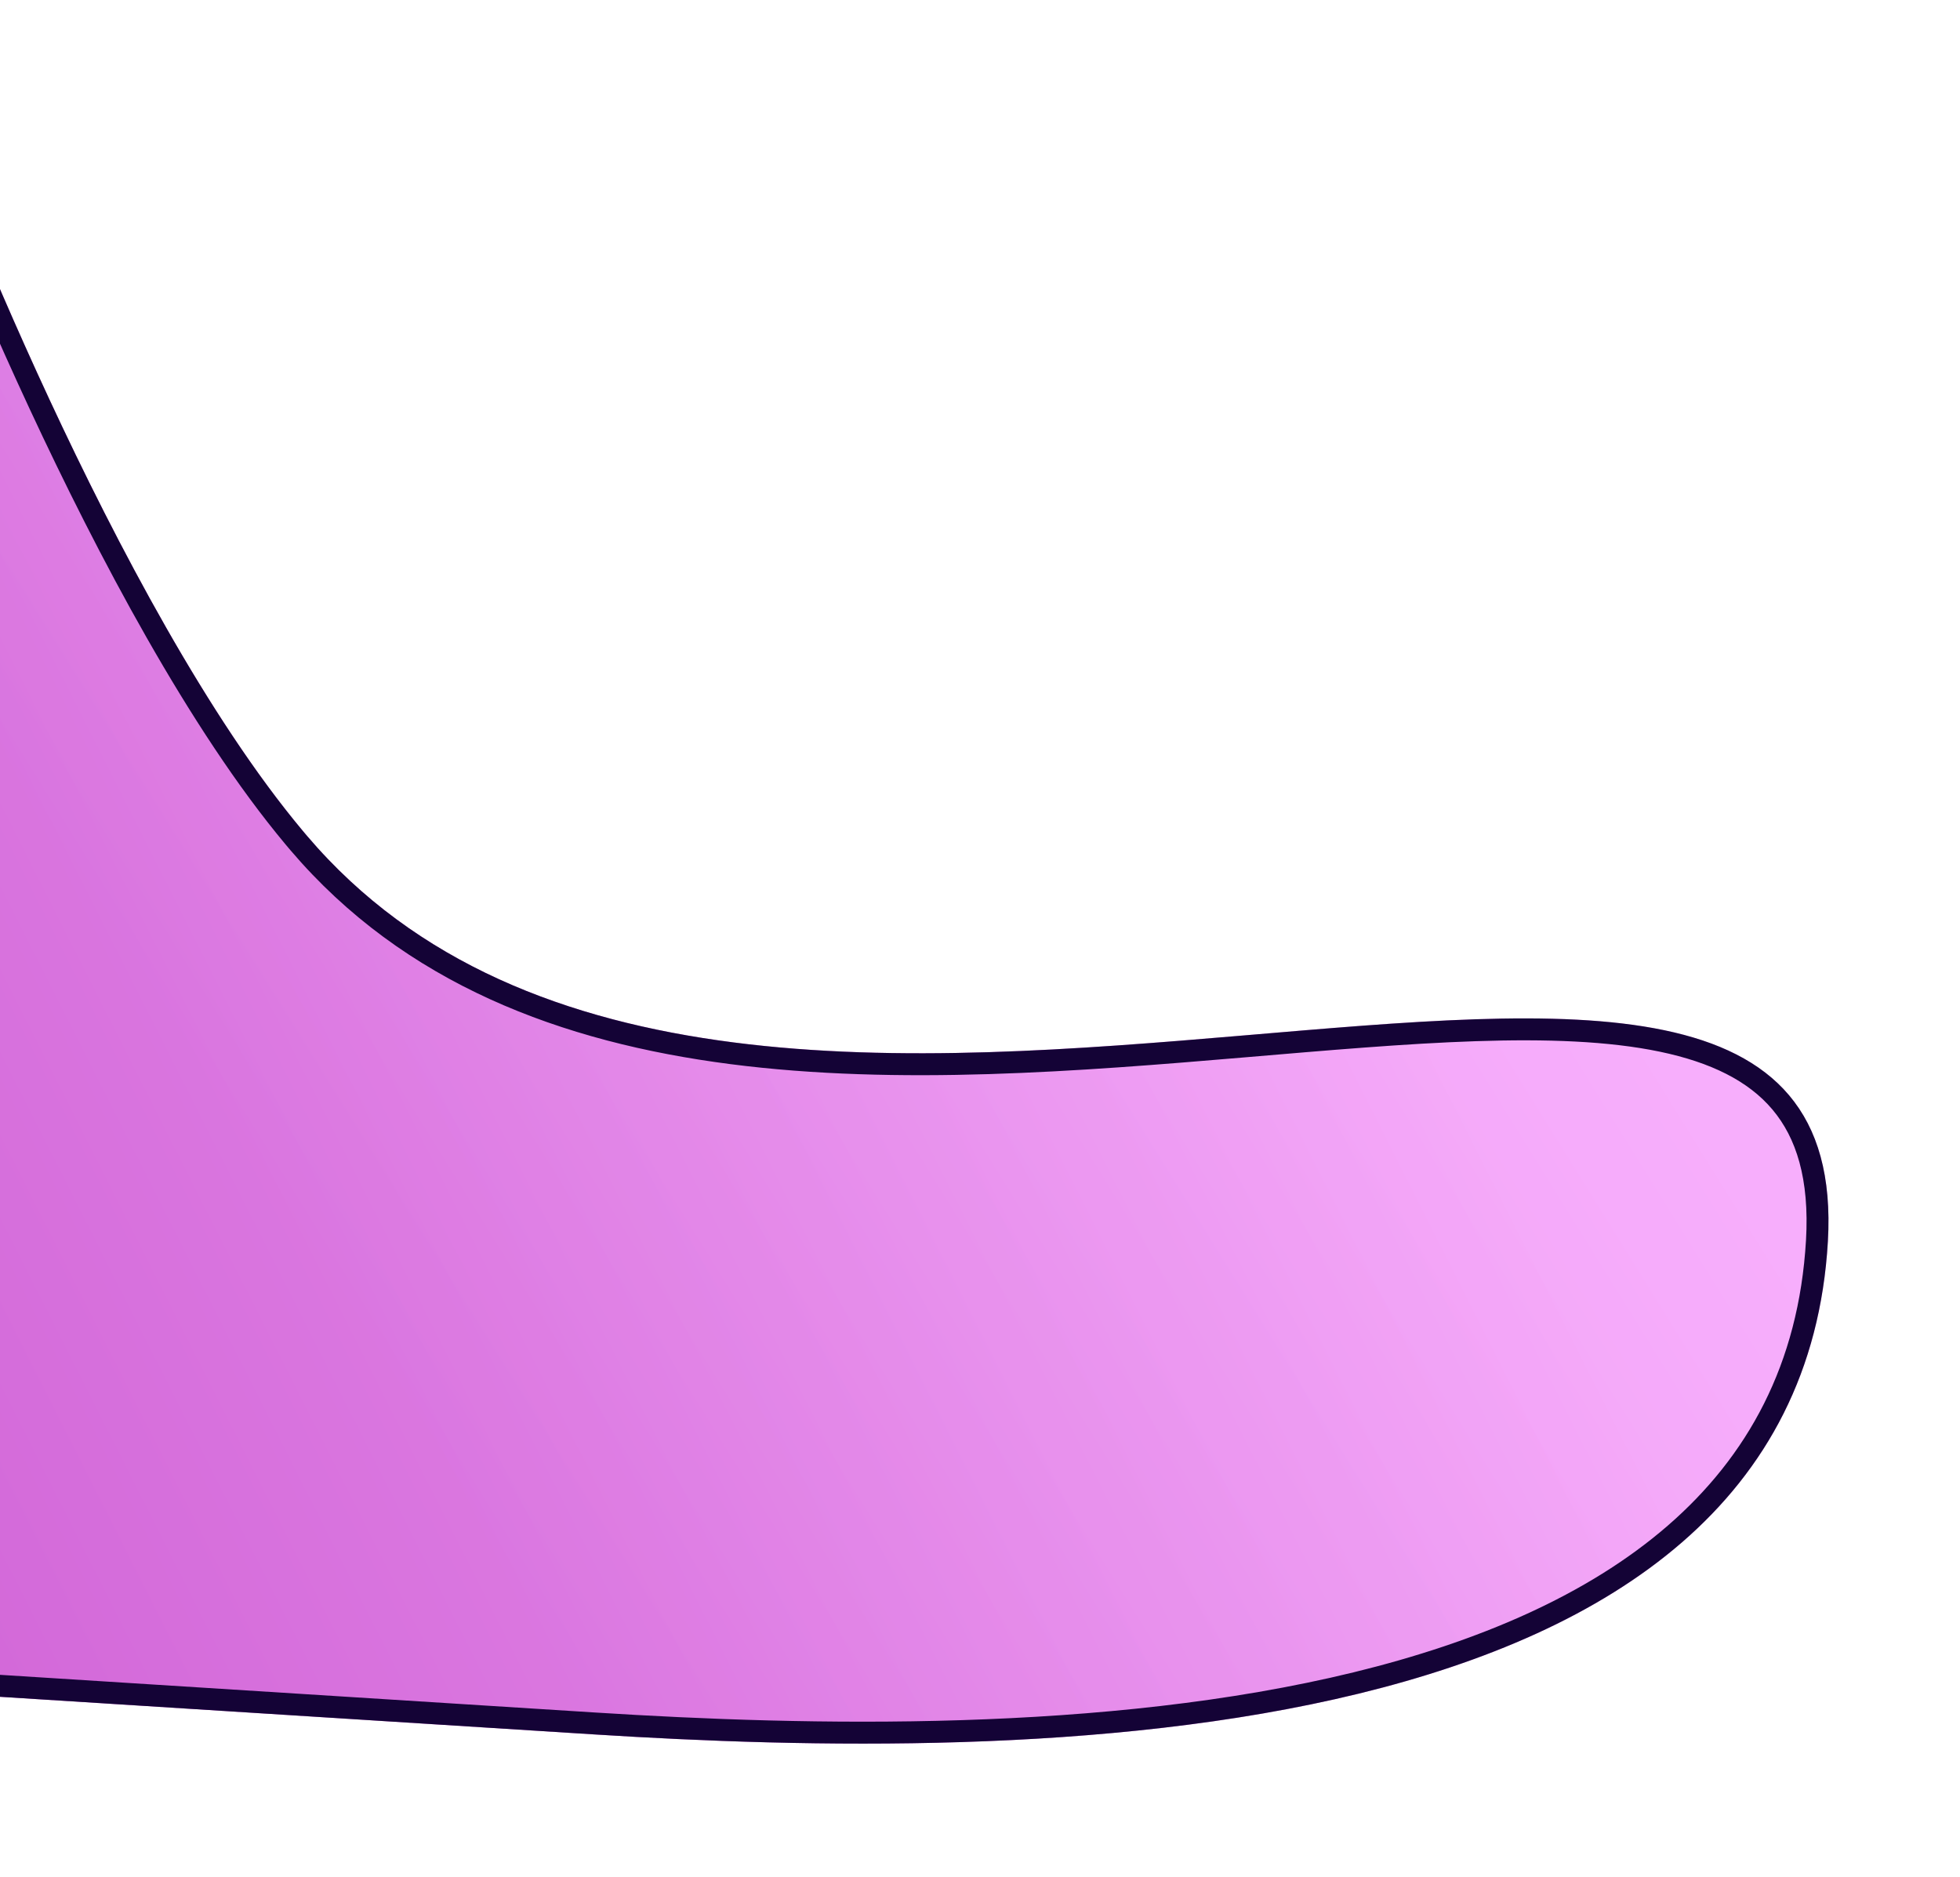
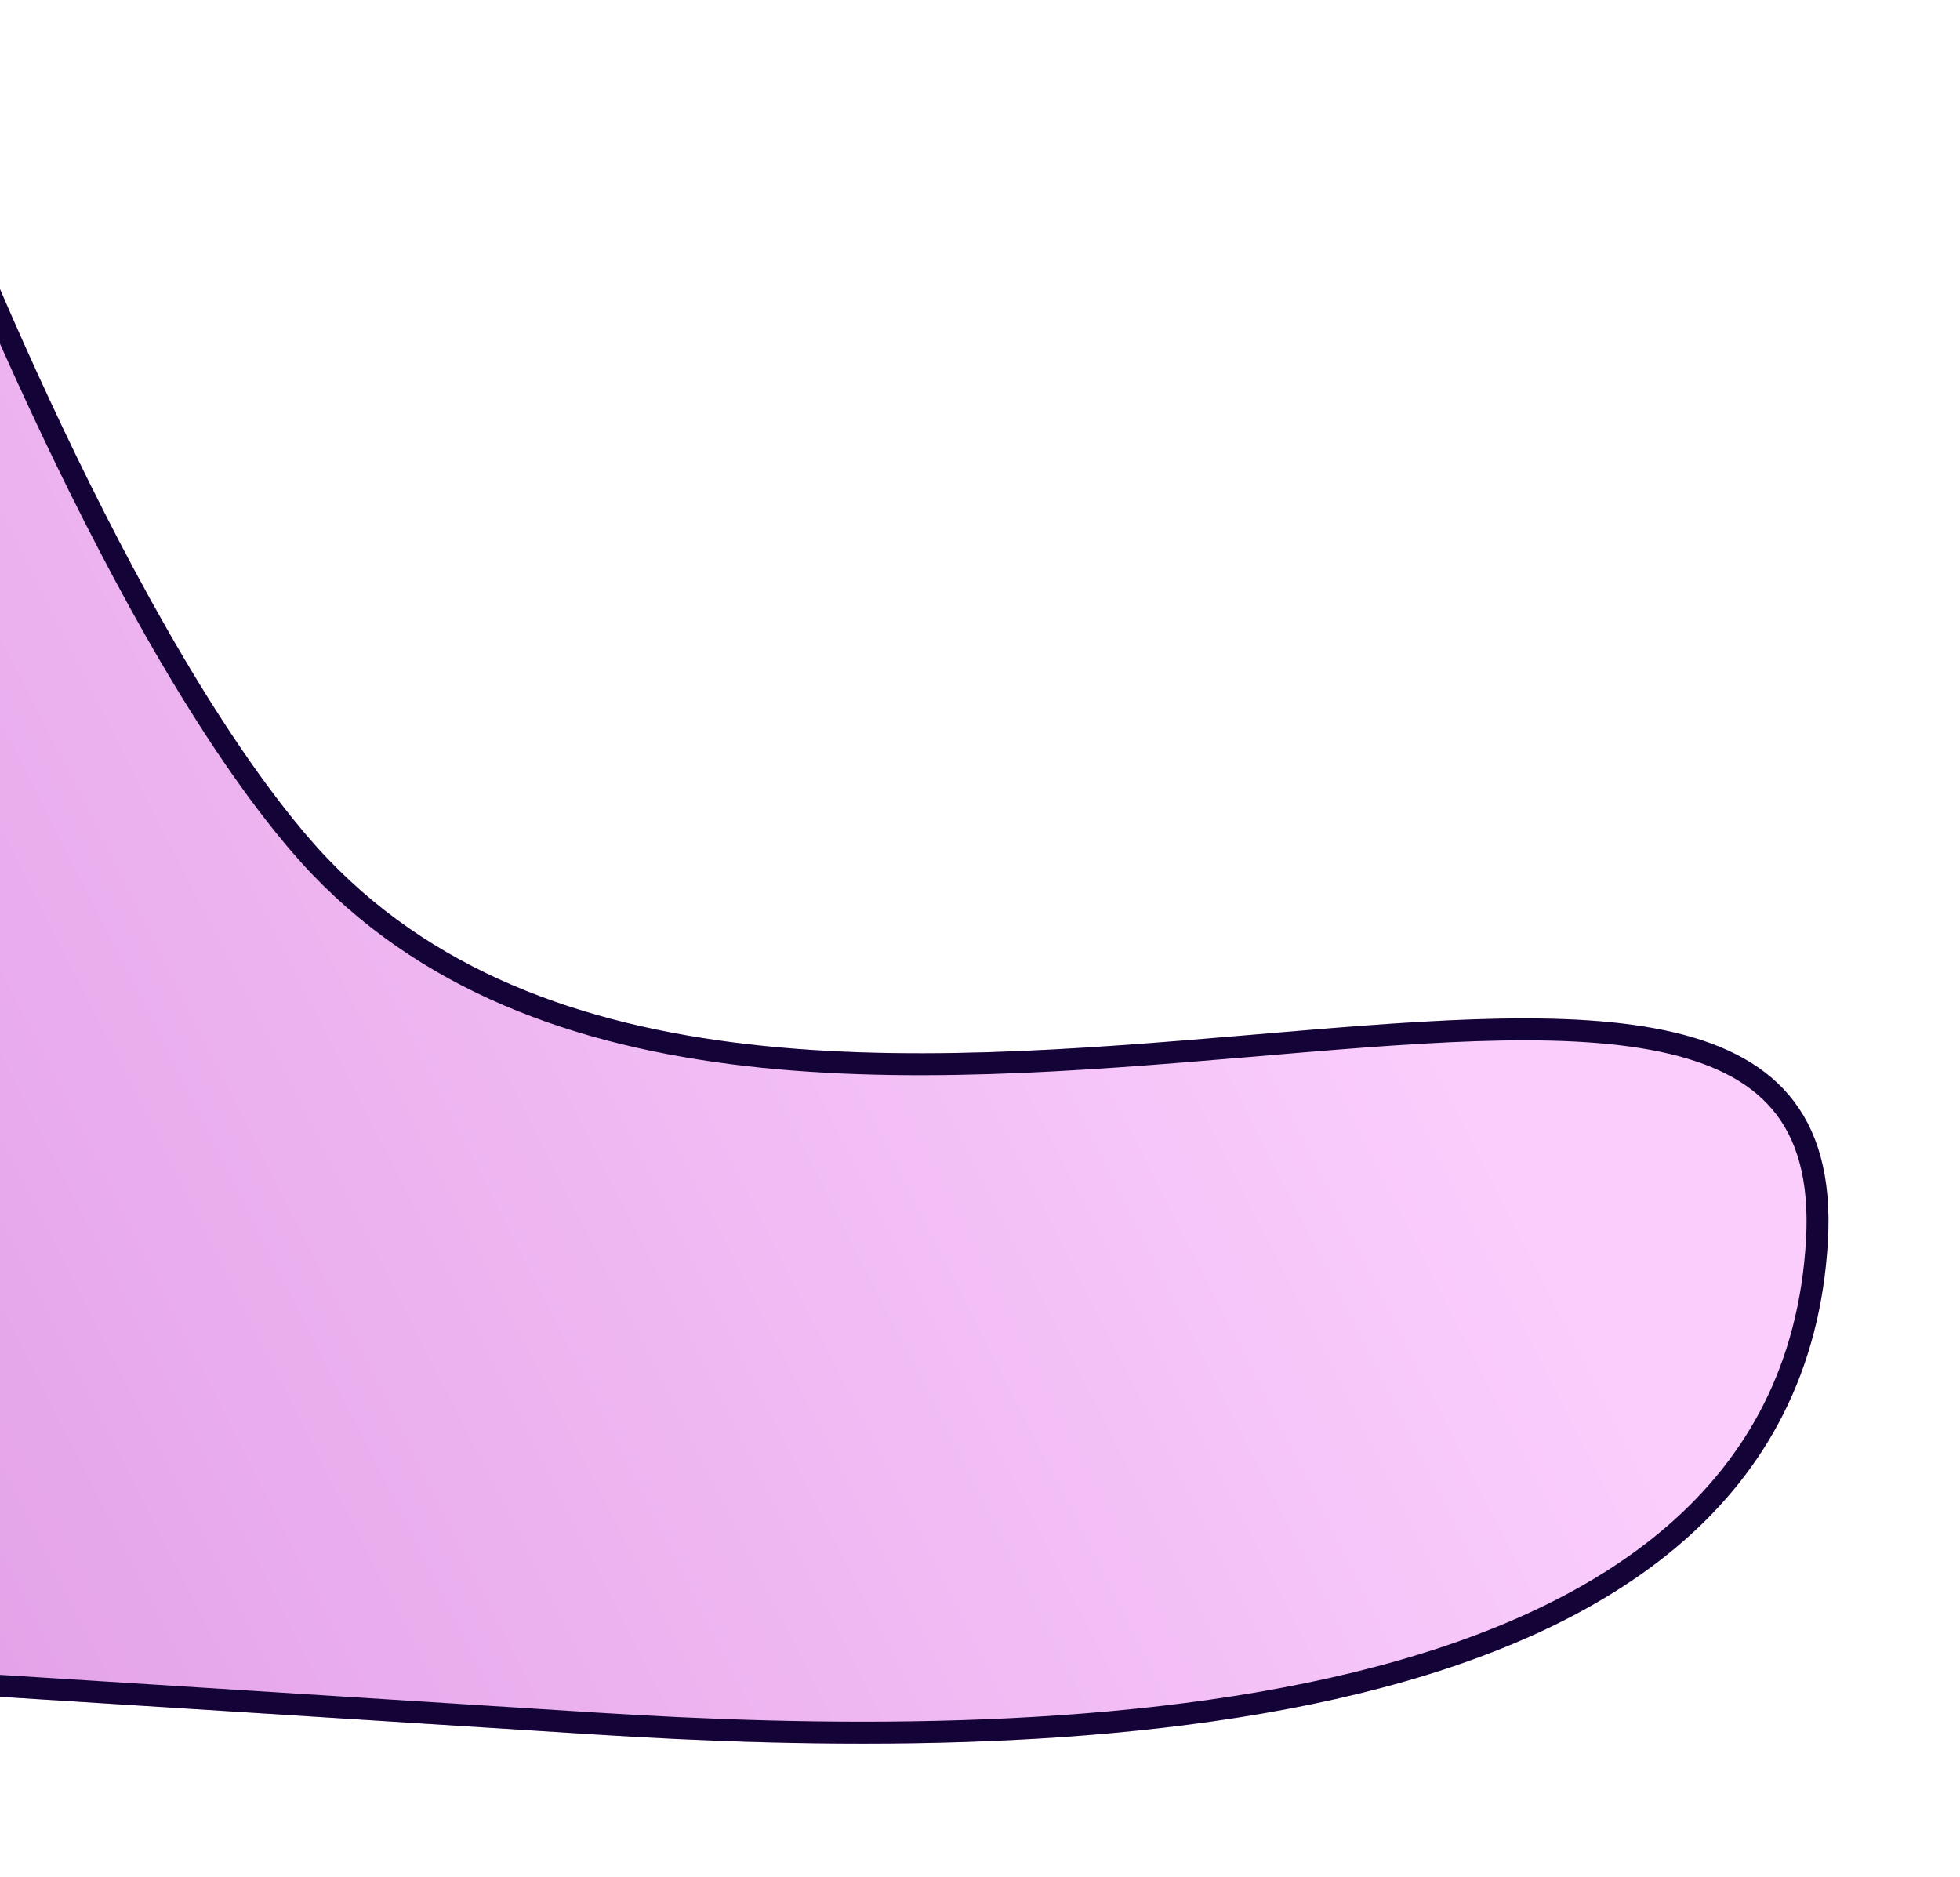
<svg xmlns="http://www.w3.org/2000/svg" width="447" height="428" viewBox="0 0 447 428" fill="none">
-   <path d="M70.015 190.627C26.143 139.103 -14.561 30.247 -14.561 30.247L-118 379.48L135.625 395.538C232.304 401.659 409.967 402.056 416.869 283.123C423.771 164.191 169.643 307.629 70.015 190.627Z" fill="url(#paint0_linear_2040_71)" fill-opacity="0.38" />
  <g filter="url(#filter0_f_2040_71)">
    <path d="M70.015 190.627C26.143 139.103 -14.561 30.247 -14.561 30.247L-118 379.48L135.625 395.538C232.304 401.659 409.967 402.056 416.869 283.123C423.771 164.191 169.643 307.629 70.015 190.627Z" fill="url(#paint1_linear_2040_71)" fill-opacity="0.38" />
-     <path d="M-14.245 37.989C-13.107 40.883 -11.623 44.607 -9.828 48.997C-5.316 60.034 1.16 75.29 9.011 92.162C24.436 125.311 45.28 164.942 67.078 191.011L68.117 192.242C93.576 222.142 128.83 235.286 166.905 240.195C204.94 245.099 246.095 241.823 283.615 238.643C321.35 235.444 355.133 232.385 379.096 237.397C391.008 239.889 400.145 244.314 406.127 251.408C412.076 258.464 415.212 268.529 414.374 282.966C412.689 311.996 400.621 333.656 381.966 349.83C363.241 366.065 337.785 376.845 309.309 383.796C252.341 397.701 184.082 396.101 135.77 393.043L-114.709 377.184L-14.245 37.989Z" stroke="#140336" stroke-width="5" />
+     <path d="M-14.245 37.989C-13.107 40.883 -11.623 44.607 -9.828 48.997C-5.316 60.034 1.16 75.29 9.011 92.162C24.436 125.311 45.28 164.942 67.078 191.011L68.117 192.242C93.576 222.142 128.83 235.286 166.905 240.195C204.94 245.099 246.095 241.823 283.615 238.643C321.35 235.444 355.133 232.385 379.096 237.397C391.008 239.889 400.145 244.314 406.127 251.408C412.076 258.464 415.212 268.529 414.374 282.966C412.689 311.996 400.621 333.656 381.966 349.83C363.241 366.065 337.785 376.845 309.309 383.796C252.341 397.701 184.082 396.101 135.77 393.043L-114.709 377.184L-14.245 37.989" stroke="#140336" stroke-width="5" />
  </g>
  <defs>
    <filter id="filter0_f_2040_71" x="-147.8" y="0.447" width="594.607" height="426.982" filterUnits="userSpaceOnUse" color-interpolation-filters="sRGB">
      <feFlood flood-opacity="0" result="BackgroundImageFix" />
      <feBlend mode="normal" in="SourceGraphic" in2="BackgroundImageFix" result="shape" />
      <feGaussianBlur stdDeviation="14.9" result="effect1_foregroundBlur_2040_71" />
    </filter>
    <linearGradient id="paint0_linear_2040_71" x1="333.698" y1="172.167" x2="92.653" y2="321.759" gradientUnits="userSpaceOnUse">
      <stop stop-color="#F27BF9" />
      <stop offset="1" stop-color="#B70AC1" />
    </linearGradient>
    <linearGradient id="paint1_linear_2040_71" x1="306.165" y1="197.42" x2="-20.978" y2="362.887" gradientUnits="userSpaceOnUse">
      <stop stop-color="#F27BF9" />
      <stop offset="1" stop-color="#B70AC1" />
    </linearGradient>
  </defs>
</svg>